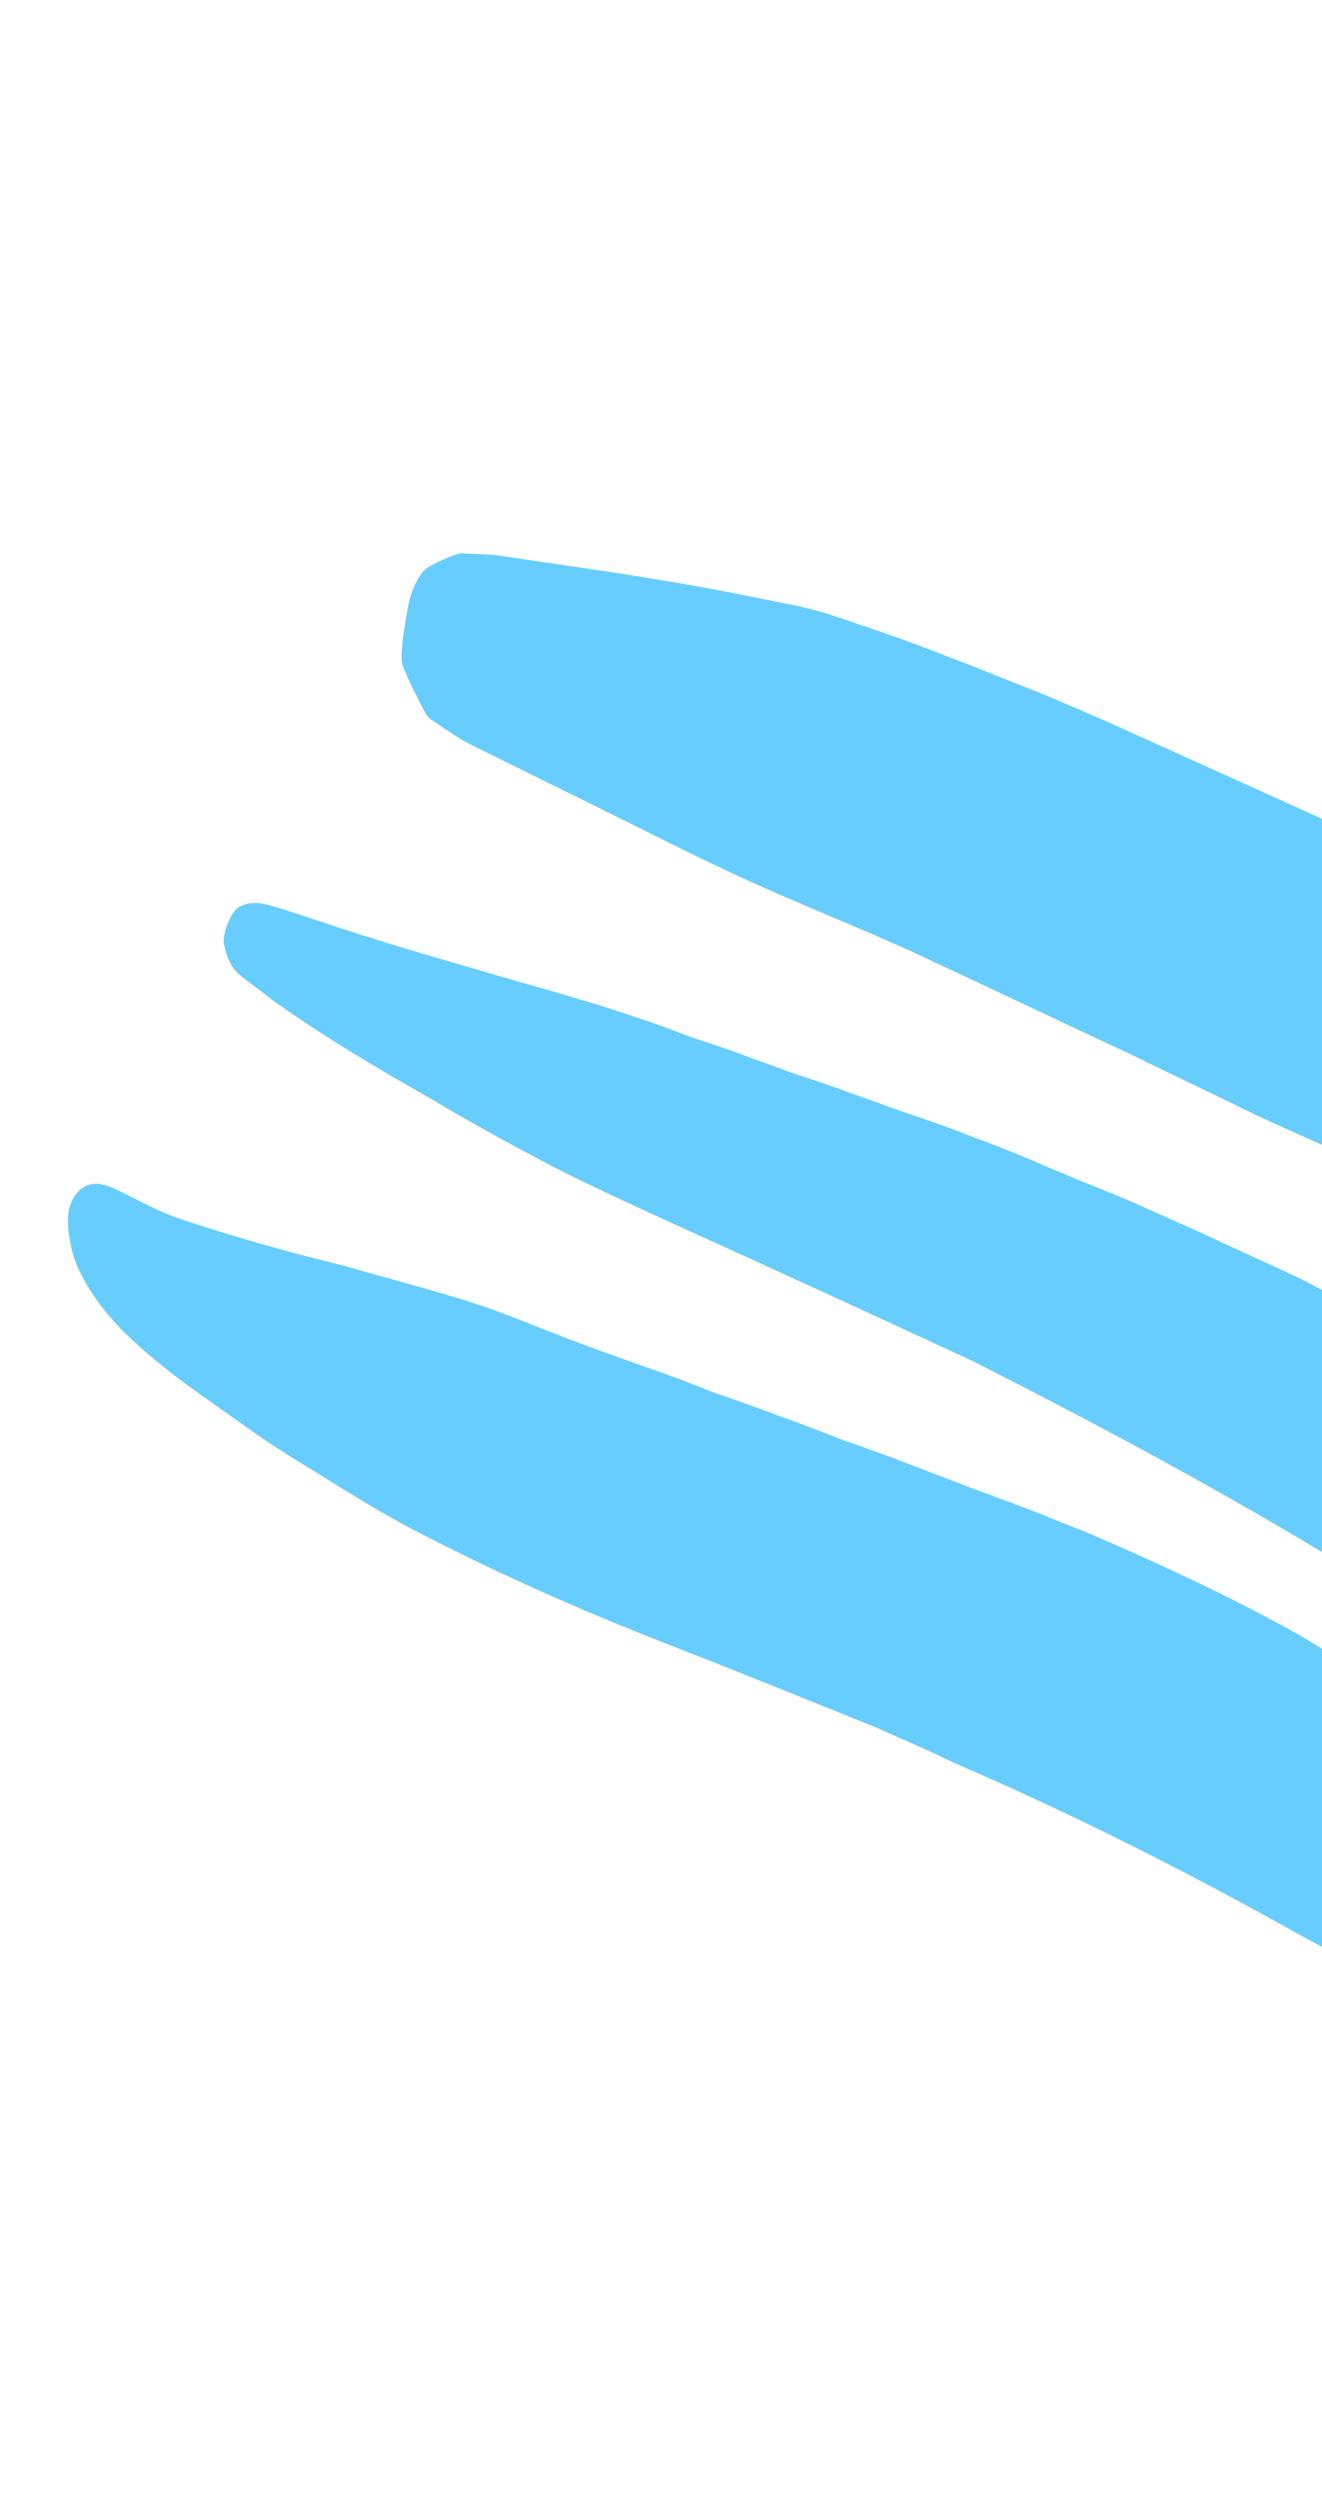
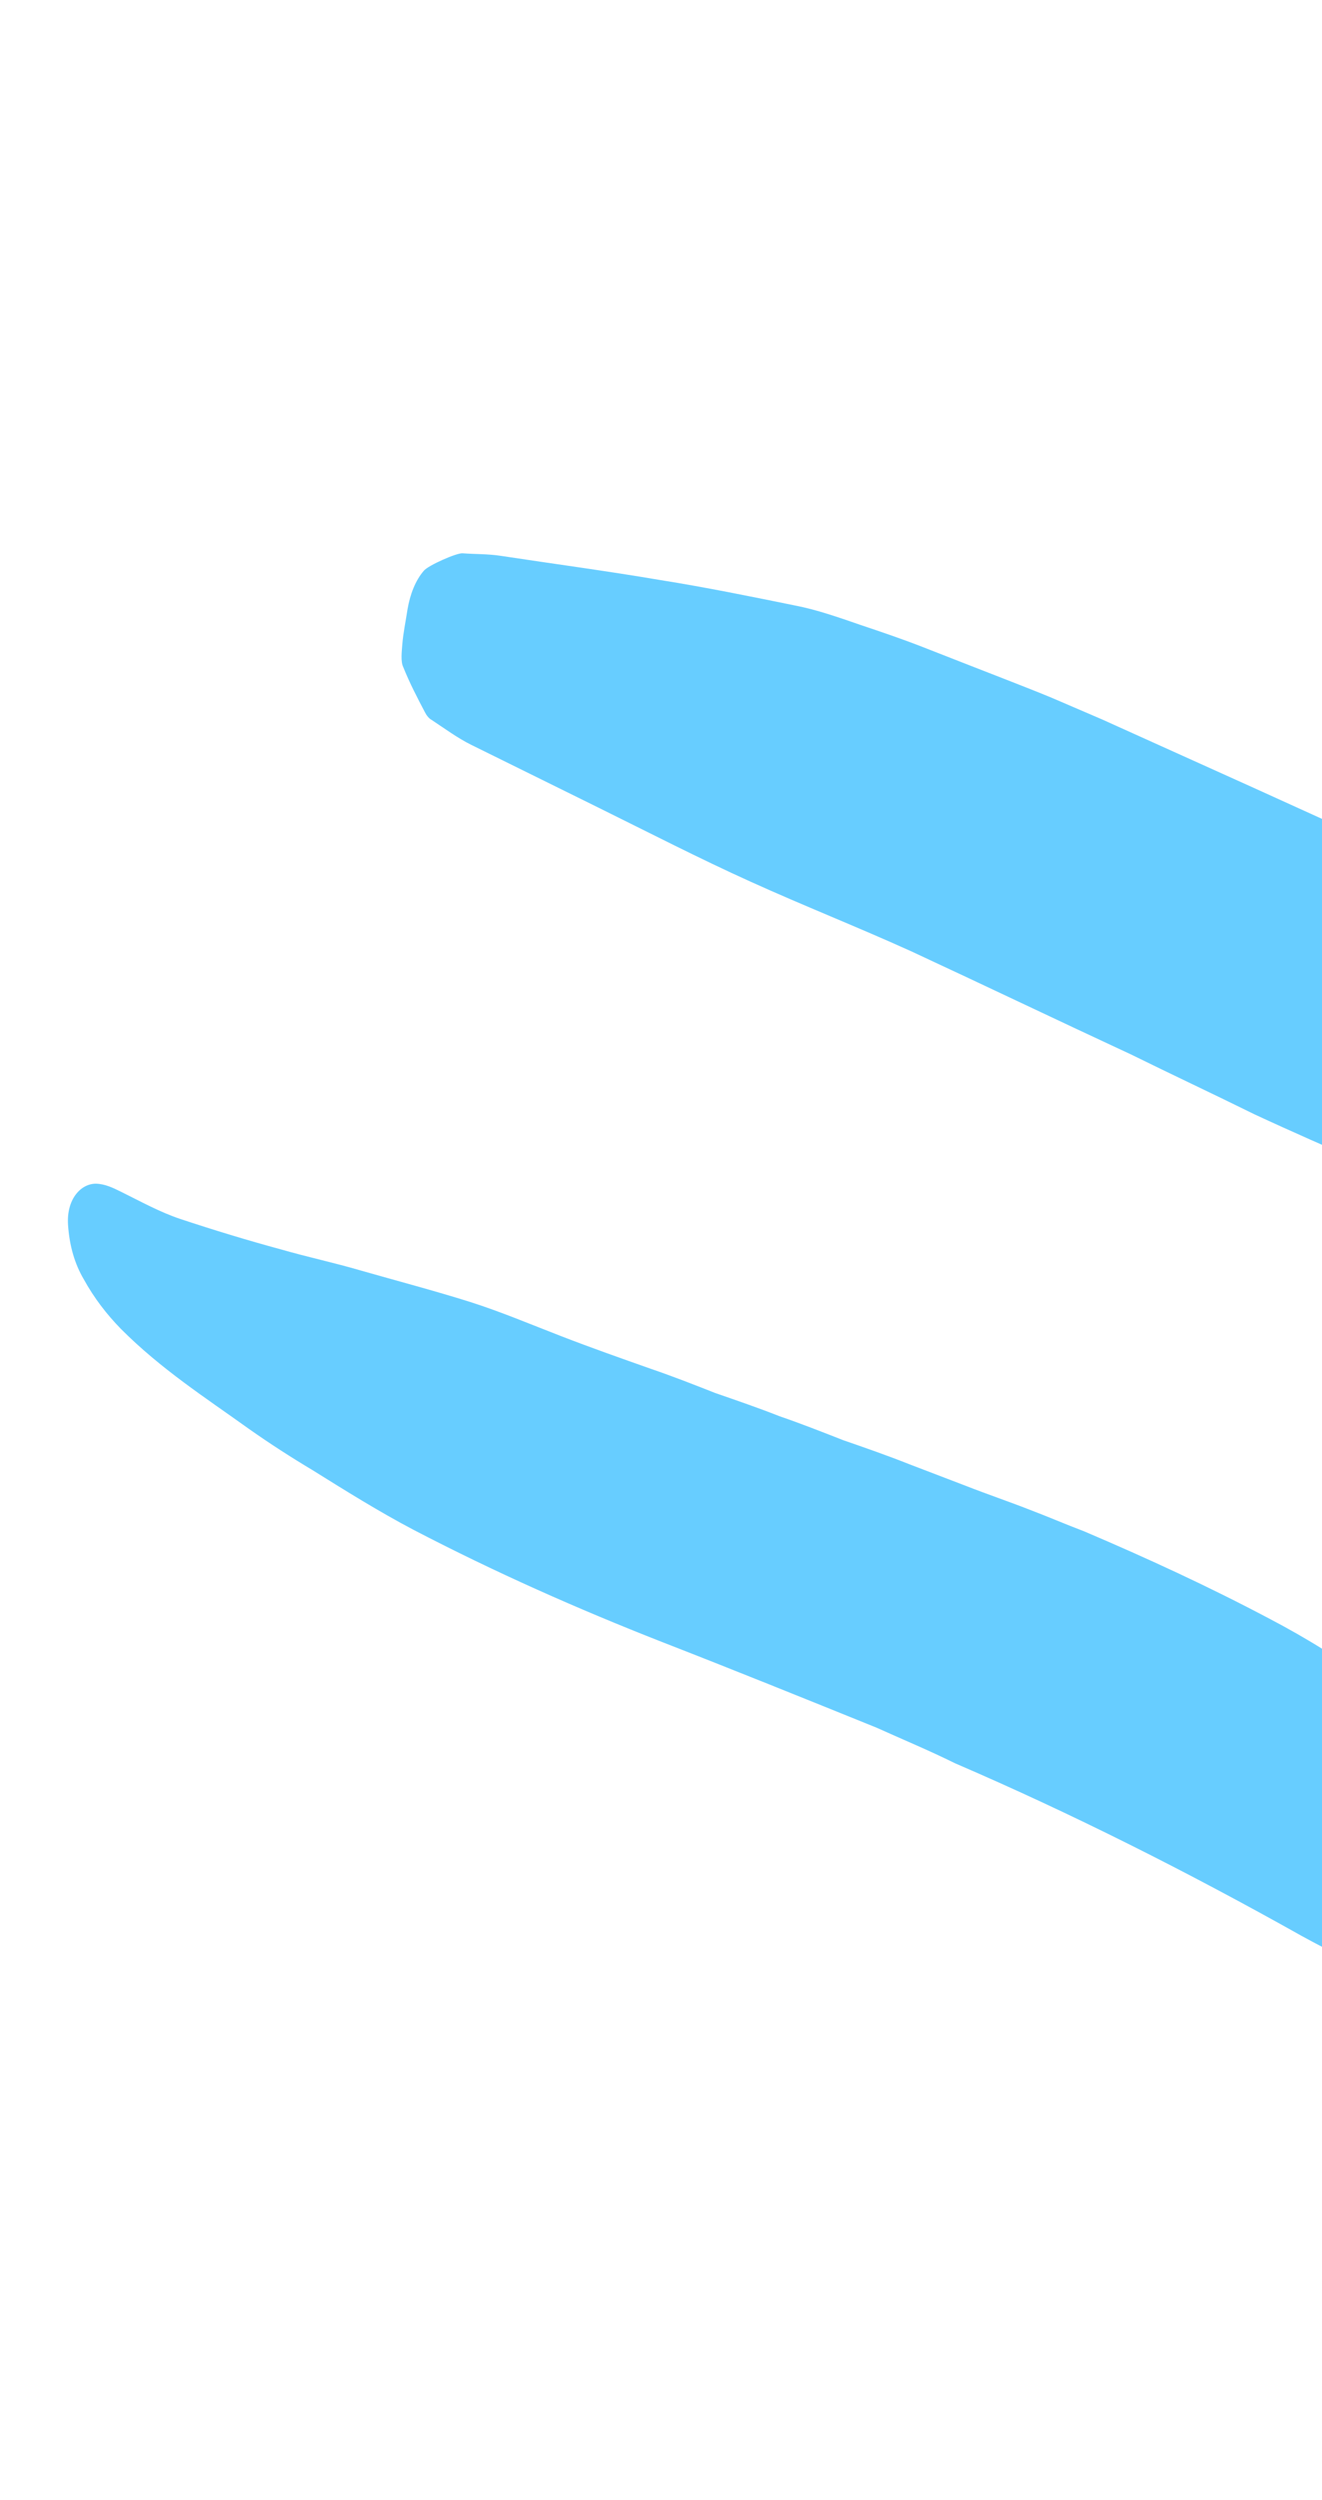
<svg xmlns="http://www.w3.org/2000/svg" width="128" height="242" viewBox="0 0 128 242" fill="none">
-   <path d="M109.528 102.09C102.438 98.798 95.312 95.385 88.223 92.093C83.048 89.747 77.859 87.706 72.684 85.36C67.694 83.105 62.841 80.605 57.901 78.166C53.826 76.155 49.689 74.112 45.613 72.1C44.317 71.46 43.033 70.514 41.787 69.691C41.54 69.569 41.281 69.233 41.146 68.957C40.409 67.552 39.672 66.146 39.047 64.587C38.777 64.037 38.904 63.058 38.956 62.354C39.047 61.253 39.286 60.121 39.463 58.958C39.716 57.52 40.216 56.204 41.036 55.254C41.458 54.733 44.247 53.505 44.791 53.565C46.028 53.655 47.228 53.622 48.44 53.804C53.62 54.59 58.827 55.285 63.982 56.163C68.347 56.859 72.662 57.739 76.976 58.618C79.041 59.012 81.216 59.773 83.328 60.504C85.318 61.173 87.307 61.843 89.333 62.635C90.865 63.183 92.372 63.822 93.966 64.401C96.548 65.467 99.217 66.472 101.799 67.538C103.429 68.239 105.06 68.939 106.69 69.64C111.557 71.834 116.485 74.059 121.413 76.283C124.031 77.472 126.712 78.691 129.33 79.879C137.408 83.658 145.485 87.437 153.599 91.339C159.366 94.082 164.997 97.07 170.689 100.088C173.319 101.491 175.863 102.955 178.331 104.694C181.675 107.074 184.807 109.975 187.253 114.1C189.7 118.225 190.376 122.935 189.23 128.412C188.134 133.706 184.263 136.588 180.771 134.238C179.524 133.415 178.203 132.866 176.881 132.318C175.461 131.617 174.015 131.008 172.57 130.398C167.704 128.204 162.899 126.041 158.032 123.847C154.982 122.445 151.906 121.135 148.83 119.825C143.383 117.448 137.849 115.133 132.401 112.757C128.77 111.172 125.077 109.557 121.47 107.881C117.395 105.869 113.418 104.01 109.528 102.09C109.503 102.182 109.503 102.182 109.528 102.09Z" fill="#67CDFF" />
+   <path d="M109.528 102.09C102.438 98.798 95.312 95.385 88.223 92.093C83.048 89.747 77.859 87.706 72.684 85.36C67.694 83.105 62.841 80.605 57.901 78.166C53.826 76.155 49.689 74.112 45.613 72.1C44.317 71.46 43.033 70.514 41.787 69.691C41.54 69.569 41.281 69.233 41.146 68.957C40.409 67.552 39.672 66.146 39.047 64.587C38.777 64.037 38.904 63.058 38.956 62.354C39.047 61.253 39.286 60.121 39.463 58.958C39.716 57.52 40.216 56.204 41.036 55.254C41.458 54.733 44.247 53.505 44.791 53.565C46.028 53.655 47.228 53.622 48.44 53.804C53.62 54.59 58.827 55.285 63.982 56.163C68.347 56.859 72.662 57.739 76.976 58.618C79.041 59.012 81.216 59.773 83.328 60.504C85.318 61.173 87.307 61.843 89.333 62.635C96.548 65.467 99.217 66.472 101.799 67.538C103.429 68.239 105.06 68.939 106.69 69.64C111.557 71.834 116.485 74.059 121.413 76.283C124.031 77.472 126.712 78.691 129.33 79.879C137.408 83.658 145.485 87.437 153.599 91.339C159.366 94.082 164.997 97.07 170.689 100.088C173.319 101.491 175.863 102.955 178.331 104.694C181.675 107.074 184.807 109.975 187.253 114.1C189.7 118.225 190.376 122.935 189.23 128.412C188.134 133.706 184.263 136.588 180.771 134.238C179.524 133.415 178.203 132.866 176.881 132.318C175.461 131.617 174.015 131.008 172.57 130.398C167.704 128.204 162.899 126.041 158.032 123.847C154.982 122.445 151.906 121.135 148.83 119.825C143.383 117.448 137.849 115.133 132.401 112.757C128.77 111.172 125.077 109.557 121.47 107.881C117.395 105.869 113.418 104.01 109.528 102.09C109.503 102.182 109.503 102.182 109.528 102.09Z" fill="#67CDFF" />
  <path d="M84.87 167.254C77.93 164.447 70.991 161.64 64.089 158.956C55.927 155.753 47.927 152.212 40.015 148.088C36.708 146.347 33.475 144.329 30.243 142.312C28.195 141.089 26.11 139.744 24.112 138.337C19.894 135.309 15.601 132.557 11.695 128.638C10.328 127.23 9.134 125.699 8.102 123.829C7.242 122.358 6.729 120.641 6.588 118.585C6.424 116.1 7.814 114.593 9.286 114.59C10.188 114.618 10.929 114.985 11.793 115.412C13.645 116.329 15.533 117.368 17.459 118.007C20.671 119.074 23.968 120.079 27.23 120.961C29.762 121.692 32.344 122.238 34.938 122.999C38.447 124.003 42.042 124.946 45.525 126.043C48.489 126.987 51.378 128.208 54.292 129.336C57.206 130.465 60.146 131.501 63.085 132.538C65.135 133.239 67.16 134.032 69.247 134.855C71.359 135.587 73.409 136.288 75.496 137.111C77.546 137.812 79.632 138.636 81.657 139.429C83.769 140.16 85.881 140.892 88.03 141.746C89.87 142.448 91.71 143.149 93.611 143.881C95.636 144.674 97.625 145.345 99.65 146.138C101.428 146.809 103.181 147.572 104.959 148.243C111.046 150.837 117.021 153.584 122.957 156.731C130.066 160.458 136.813 165.26 142.674 172.028C144.915 174.6 146.932 177.48 149.037 180.298C149.91 181.462 150.448 183.087 150.838 184.743C151.033 185.571 151.228 186.399 151.249 187.351C151.351 189.805 150.701 191.679 149.162 193.217C147.537 194.816 145.905 194.636 144.237 194.333C137.872 193.274 131.872 190.618 126.023 187.41C115.028 181.237 103.82 175.587 92.474 170.703C89.882 169.421 87.363 168.383 84.87 167.254Z" fill="#67CDFF" />
-   <path d="M94.1 131.724C89.321 129.518 84.479 127.281 79.699 125.074C76.148 123.491 72.622 121.812 69.07 120.228C65.089 118.426 61.108 116.625 57.09 114.697C54.178 113.329 51.254 111.74 48.392 110.182C46.144 108.935 43.958 107.719 41.735 106.377C36.465 103.384 31.221 100.295 26.126 96.635C25.218 95.852 24.26 95.259 23.291 94.444C22.481 93.818 21.98 92.809 21.738 91.608C21.702 91.482 21.702 91.482 21.665 91.356C21.546 90.217 22.427 88.183 23.155 87.797C24.29 87.186 25.409 87.429 26.442 87.737C29.601 88.691 32.65 89.804 35.809 90.758C39.276 91.868 42.707 92.851 46.199 93.865C49.358 94.819 52.482 95.647 55.641 96.601C57.707 97.216 59.834 97.862 61.936 98.604C63.669 99.159 65.439 99.84 67.148 100.49C68.943 101.076 70.676 101.631 72.446 102.312C73.97 102.868 75.494 103.425 77.019 103.982C78.814 104.568 80.547 105.122 82.317 105.804C83.78 106.329 85.181 106.823 86.644 107.349C88.229 107.937 89.84 108.429 91.426 109.017C92.827 109.511 94.142 110.07 95.543 110.564C97.436 111.308 99.267 112.02 101.135 112.858C102.327 113.355 103.519 113.851 104.773 114.378C106.789 115.184 108.743 115.958 110.733 116.859C112.478 117.635 114.285 118.443 116.03 119.219C119.31 120.773 122.616 122.233 125.835 123.756C128.599 125.157 131.4 126.684 134.14 128.179C136.142 129.302 138.082 130.393 140.035 131.706C141.95 132.892 143.78 134.143 145.671 135.424C147.967 137.019 150.262 138.613 152.497 140.177C156.008 142.711 159.582 144.738 162.907 147.716C164.6 149.221 166.268 150.821 167.33 153.408C168.391 155.995 168.602 158.905 167.778 162.047C166.993 164.776 164.662 165.968 163.175 165.537C161.687 165.107 160.186 164.994 158.648 164.754C155.241 164.213 151.983 163.102 148.714 161.769C143.884 159.753 139.143 157.135 134.537 154.262C121.275 145.925 107.738 138.634 94.1 131.724Z" fill="#67CDFF" />
</svg>